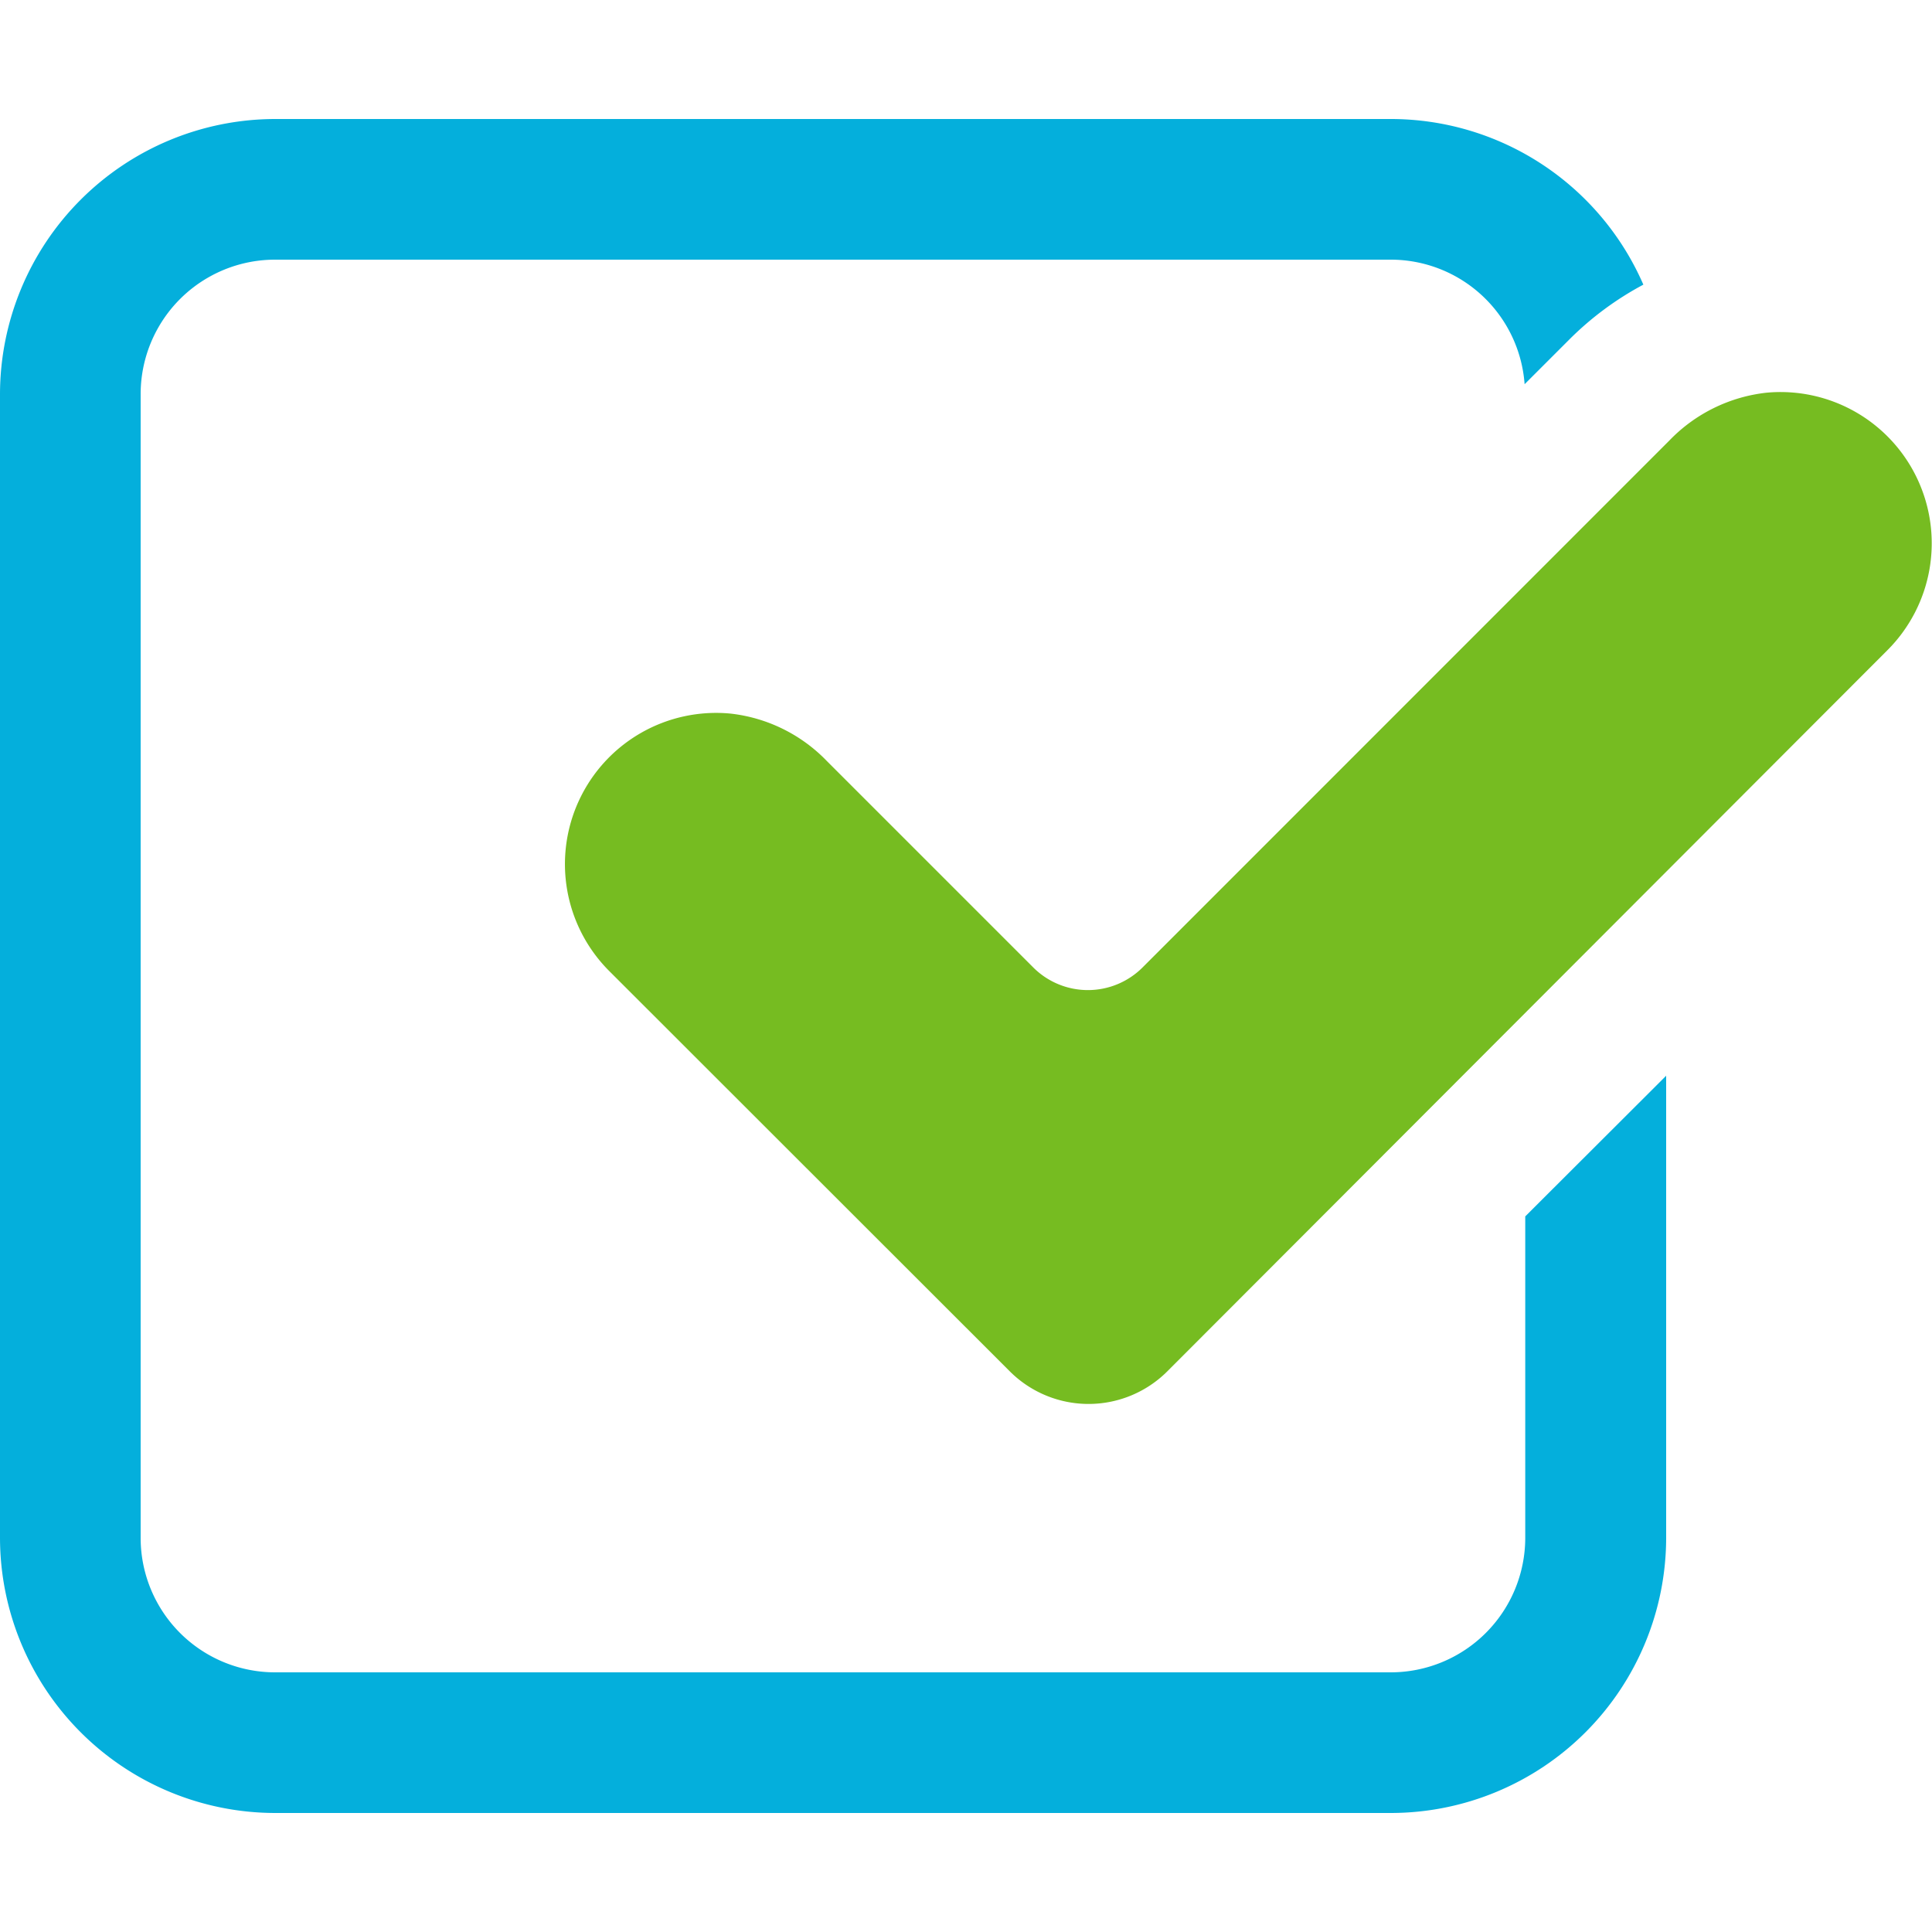
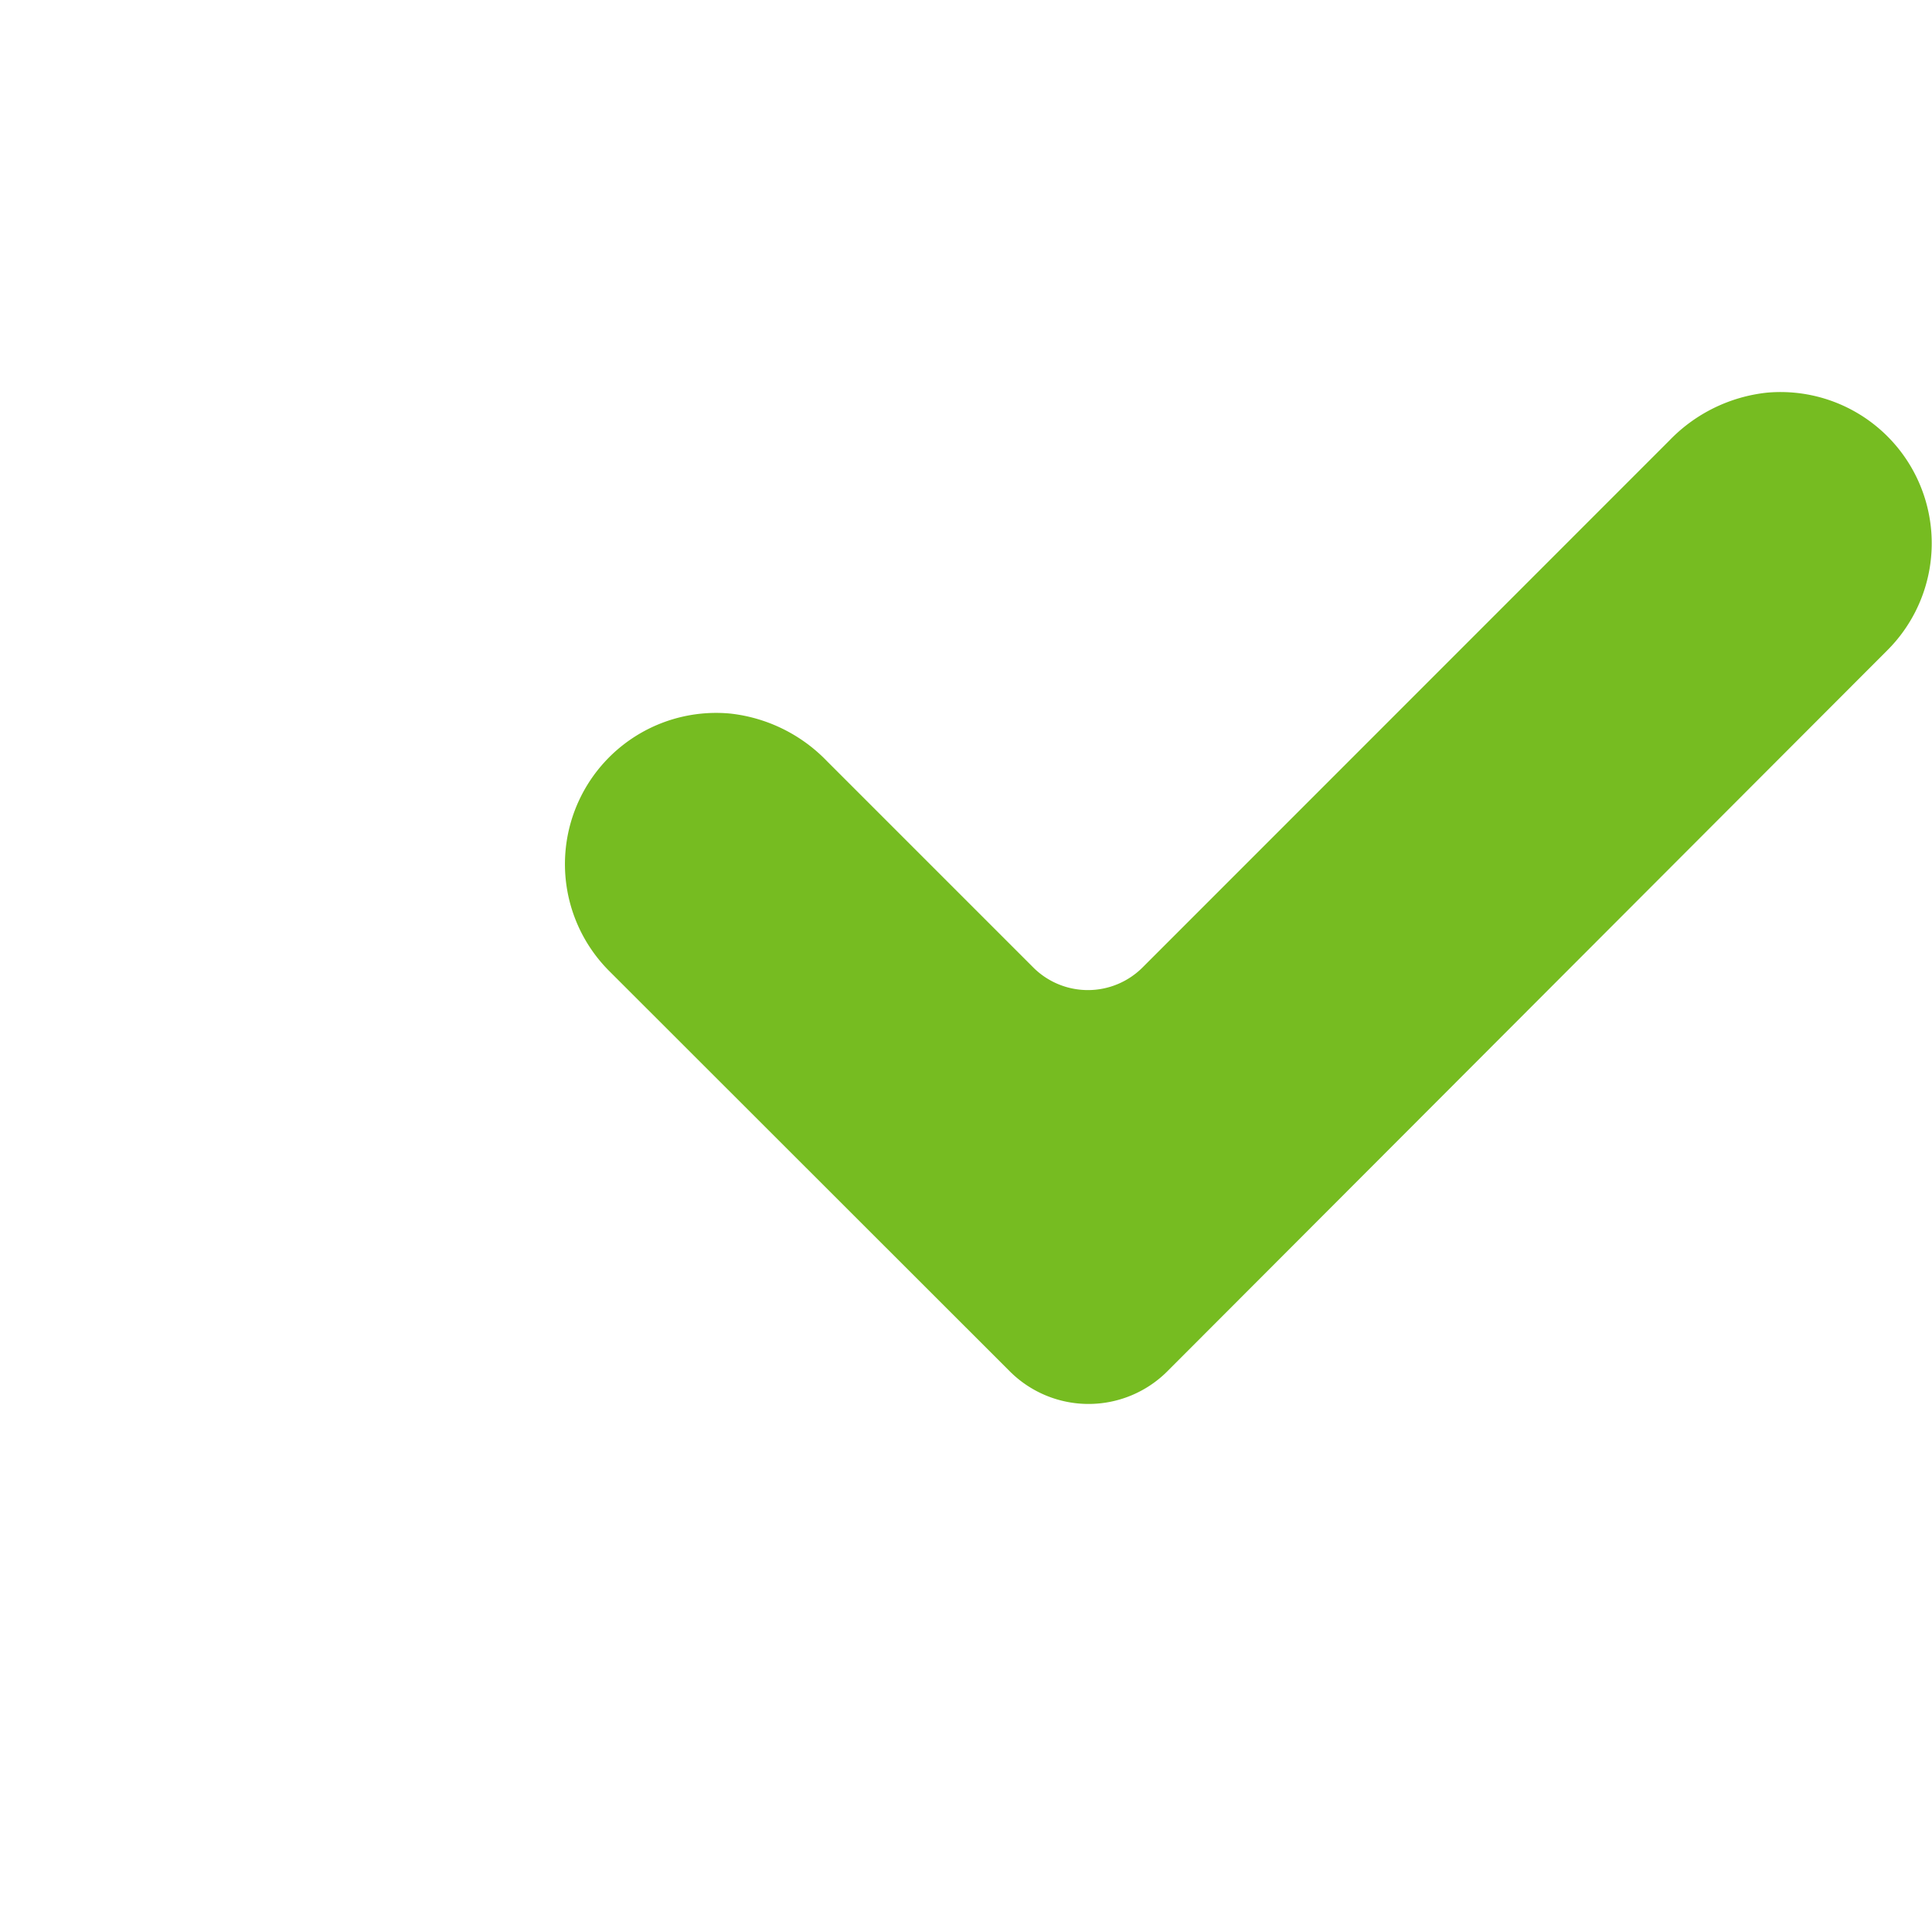
<svg xmlns="http://www.w3.org/2000/svg" id="Symbols" viewBox="0 0 150 150">
  <defs>
    <style>.cls-1{fill:#04afdc;}.cls-2{fill:#76bc21;}</style>
  </defs>
-   <path class="cls-1" d="M118.42,94.44v25A10.45,10.45,0,0,1,108,129.84H21.36a10.44,10.44,0,0,1-10.44-10.45V30.61A10.44,10.44,0,0,1,21.36,20.16H108a10.42,10.42,0,0,1,10.37,9.67l3.45-3.45a24.28,24.28,0,0,1,5.77-4.28A21.39,21.39,0,0,0,108,9.24H21.36A21.39,21.39,0,0,0,0,30.61v88.78a21.39,21.39,0,0,0,21.36,21.37H108a21.39,21.39,0,0,0,21.36-21.37V83.52Z" />
  <path class="cls-2" d="M47.31,75.4a11.74,11.74,0,0,1,9.38-20,12.29,12.29,0,0,1,7.52,3.7l16,16a6,6,0,0,0,8.51,0l40.9-40.91a12.35,12.35,0,0,1,7.52-3.7,11.74,11.74,0,0,1,9.39,20L90.64,106.46a8.65,8.65,0,0,1-12.25,0Z" />
</svg>